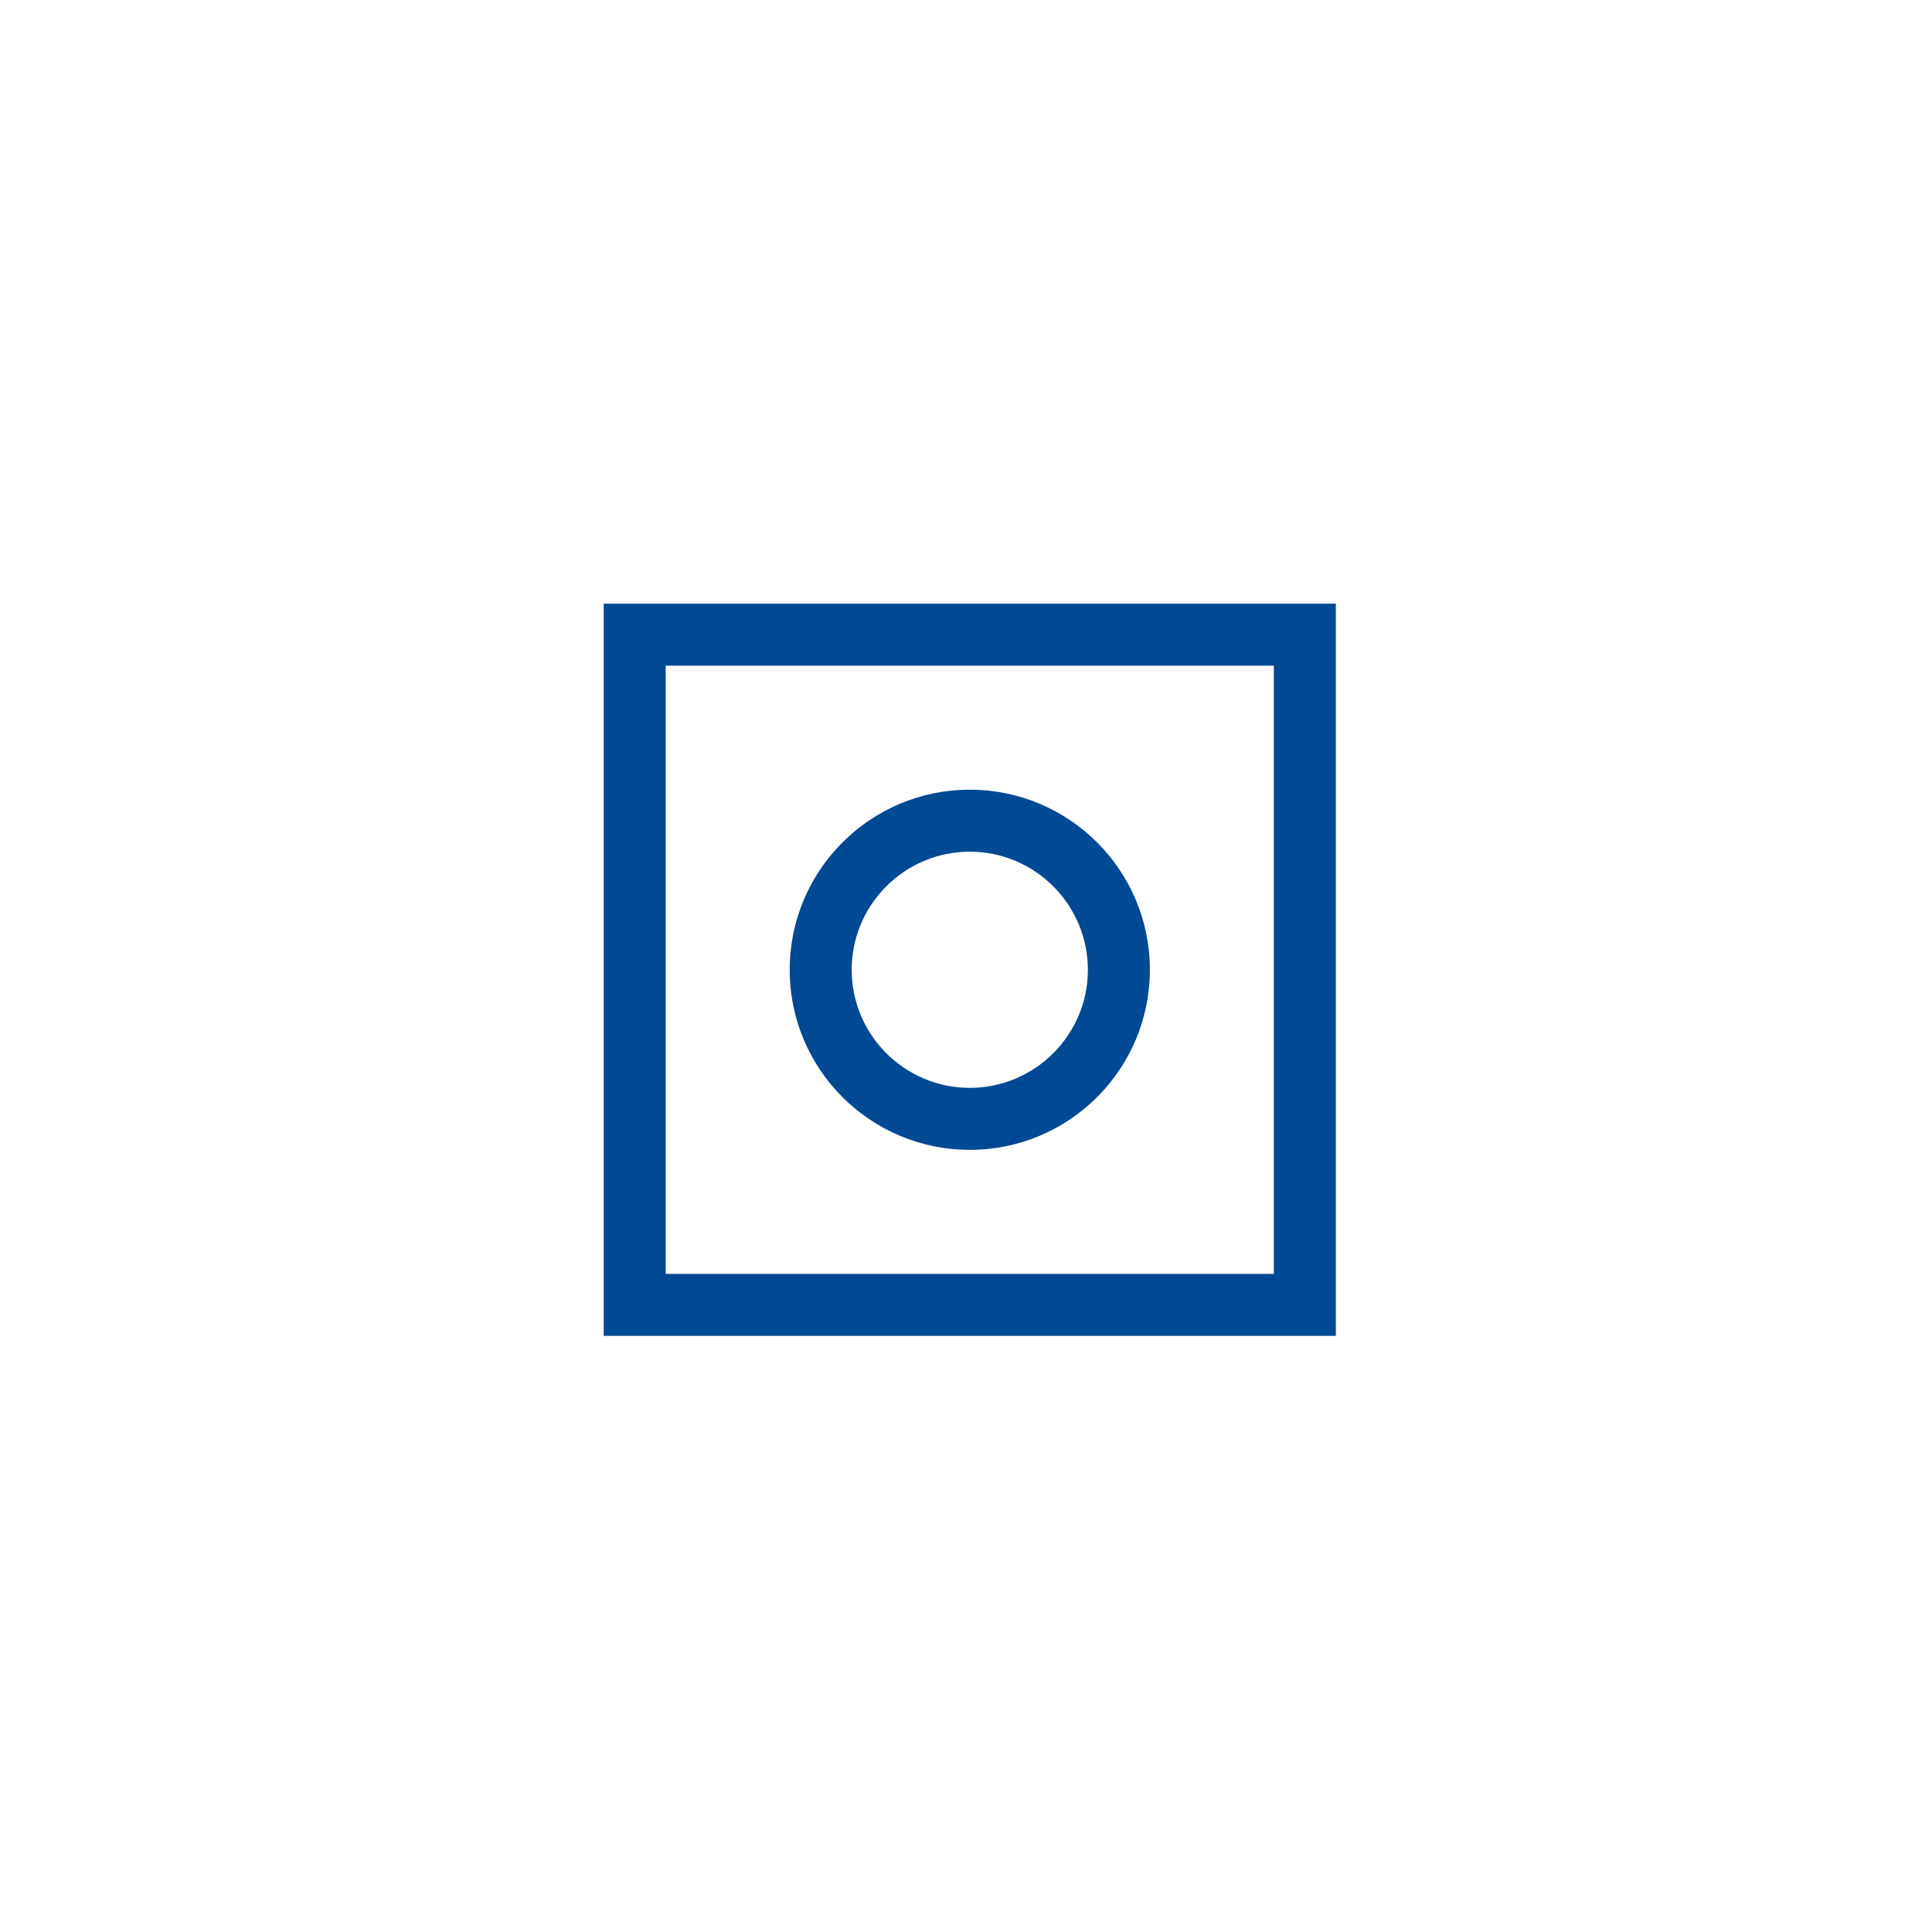
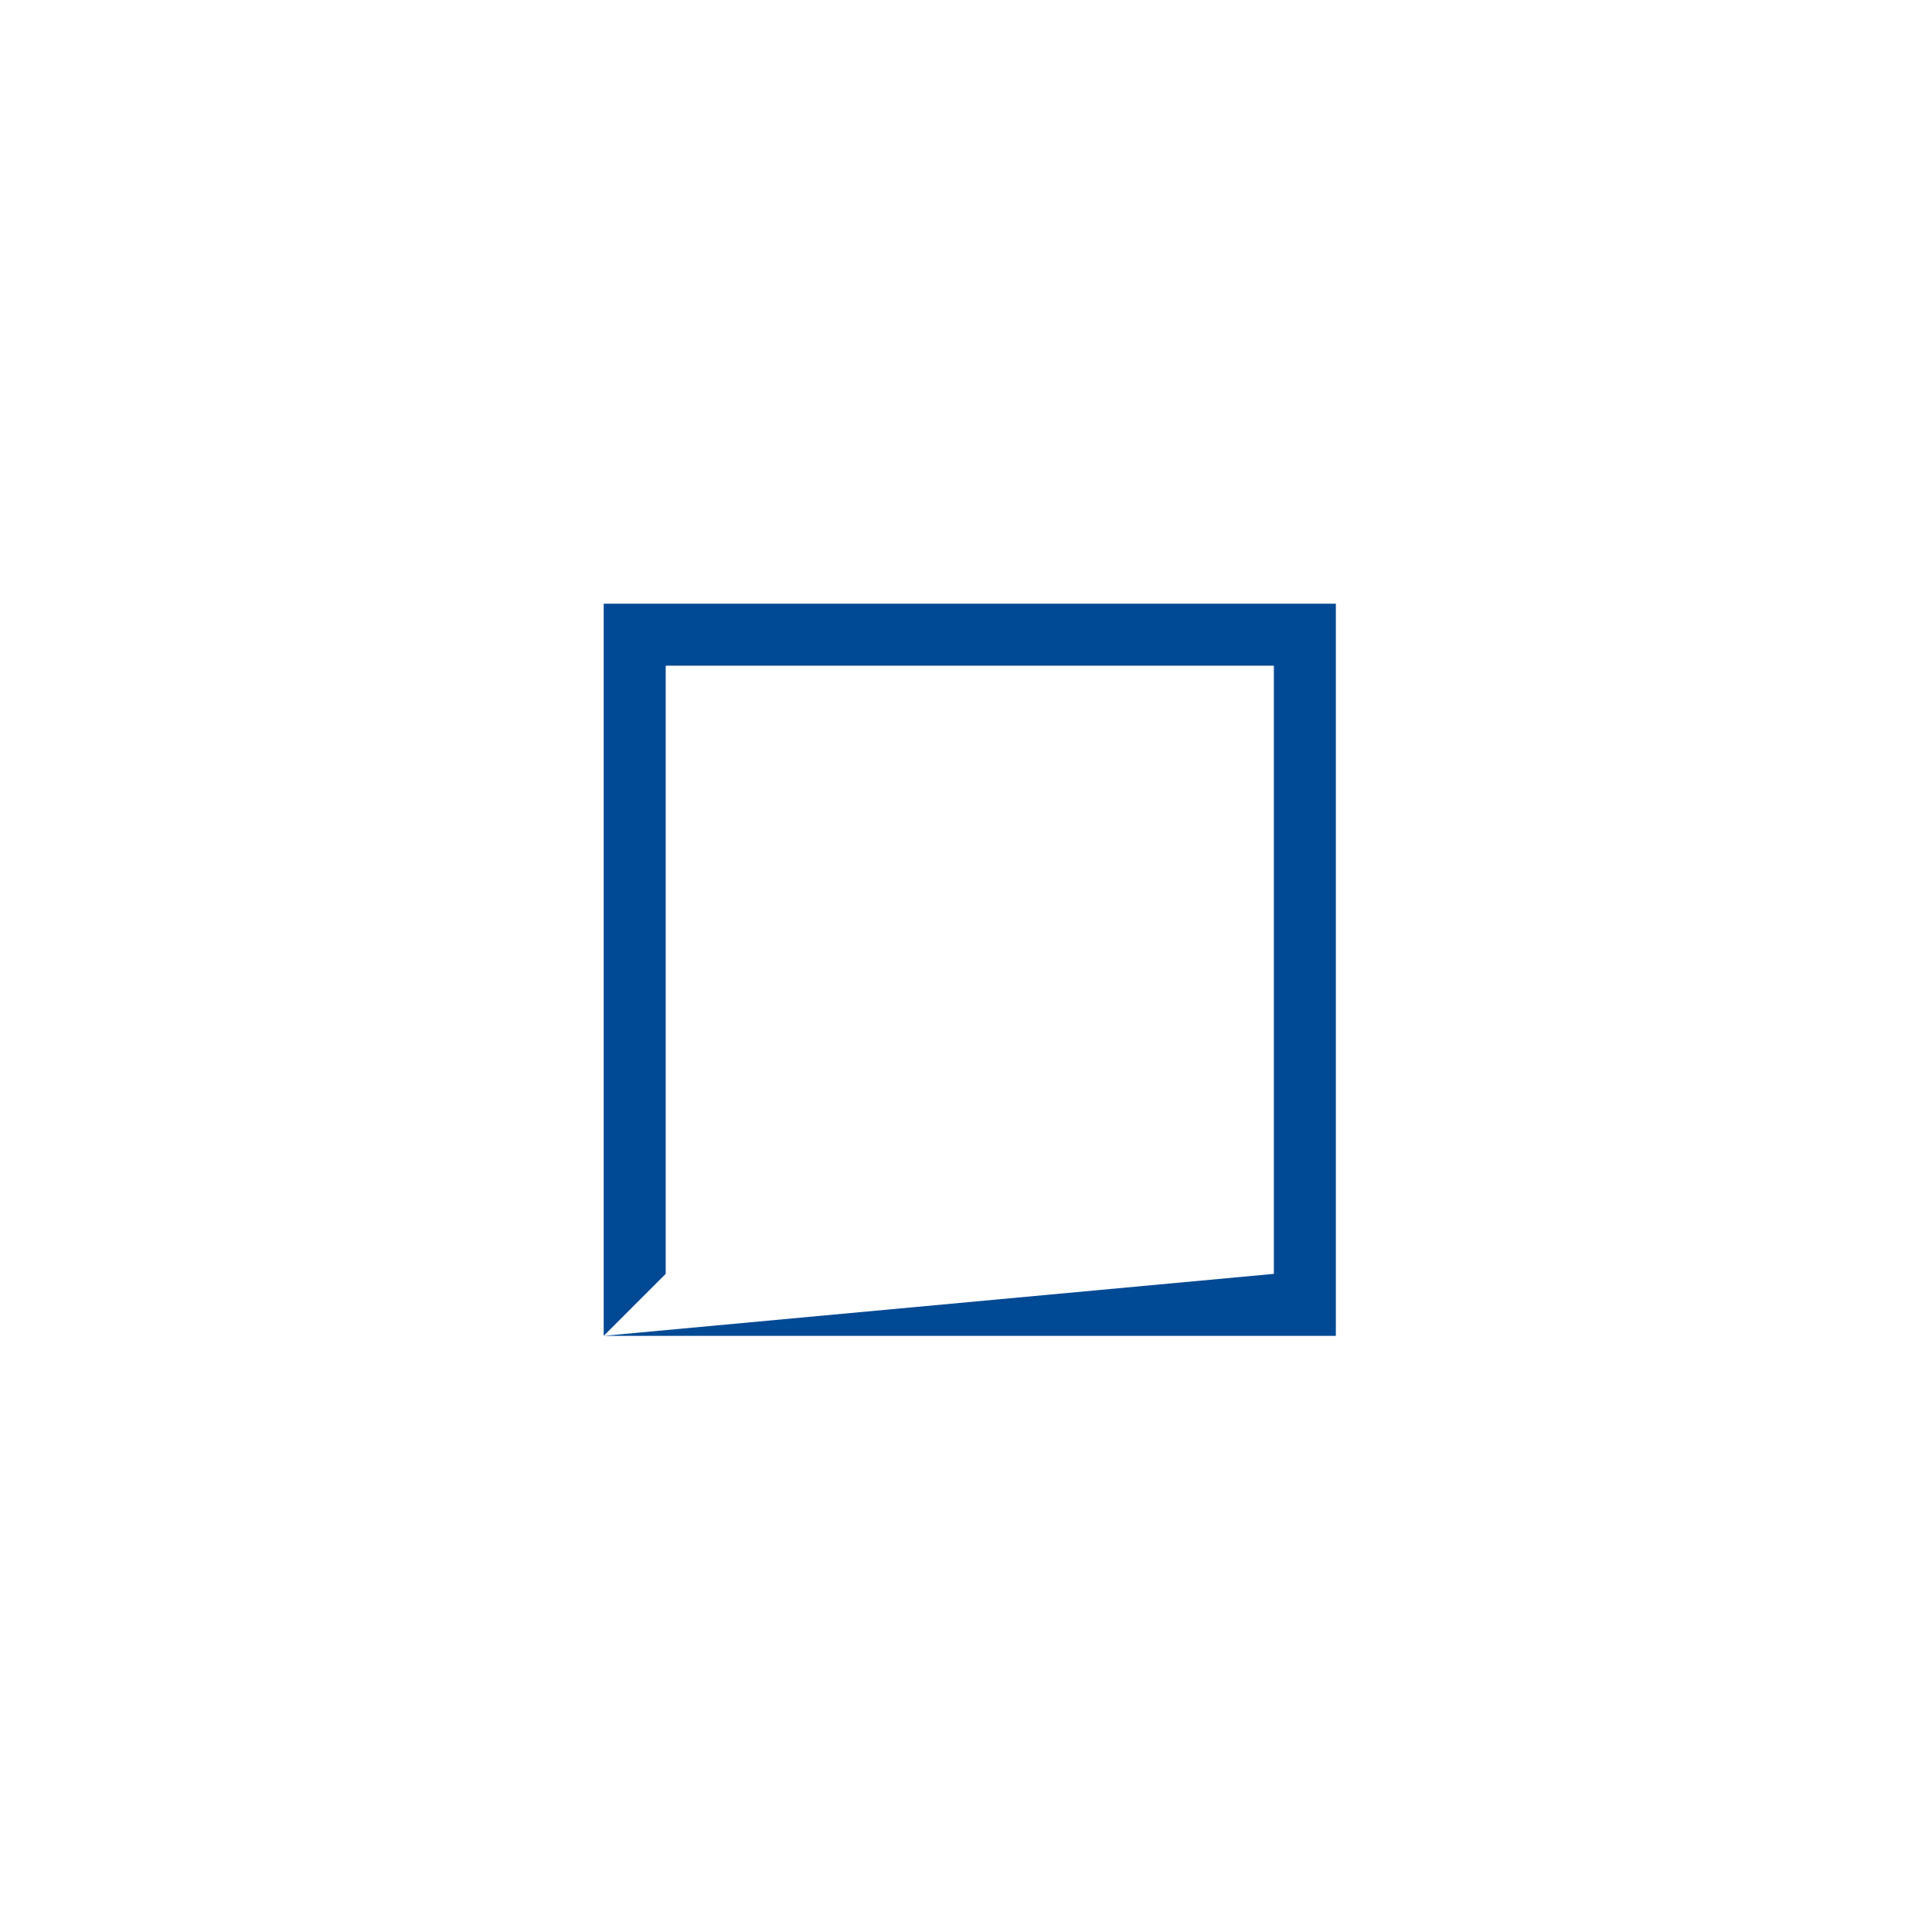
<svg xmlns="http://www.w3.org/2000/svg" width="94px" height="94px" viewBox="0 0 94 94" version="1.1">
  <title>icons/icona__streaming--white</title>
  <desc>Created with Sketch.</desc>
  <defs />
  <g id="Symbols" stroke="none" stroke-width="1" fill="none" fill-rule="evenodd">
    <g id="icons/icona__streaming--white" fill="#004994">
      <g id="icons/icona__streaming" transform="translate(29, 28)">
        <g id="Page-1" transform="translate(0.155, 0.652)">
          <g id="Group-6" transform="translate(0, 0.368)">
-             <path d="M18.029,9.402 C22.868,9.402 26.791,13.325 26.791,18.164 C26.791,23.003 22.868,26.925 18.029,26.925 C13.19,26.925 9.267,23.003 9.267,18.164 C9.267,13.325 13.19,9.402 18.029,9.402 Z M18.029,12.418 C14.86,12.418 12.283,14.995 12.283,18.164 C12.283,21.332 14.86,23.909 18.029,23.909 C21.197,23.909 23.775,21.332 23.775,18.164 C23.775,14.995 21.197,12.418 18.029,12.418 Z" id="Fill-2" />
-             <path d="M0.218,35.975 L35.84,35.975 L35.84,0.352 L0.218,0.352 L0.218,35.975 Z M3.234,32.959 L32.824,32.959 L32.824,3.368 L3.234,3.368 L3.234,32.959 Z" id="Fill-4" />
+             <path d="M0.218,35.975 L35.84,35.975 L35.84,0.352 L0.218,0.352 L0.218,35.975 Z L32.824,32.959 L32.824,3.368 L3.234,3.368 L3.234,32.959 Z" id="Fill-4" />
          </g>
        </g>
      </g>
    </g>
  </g>
</svg>